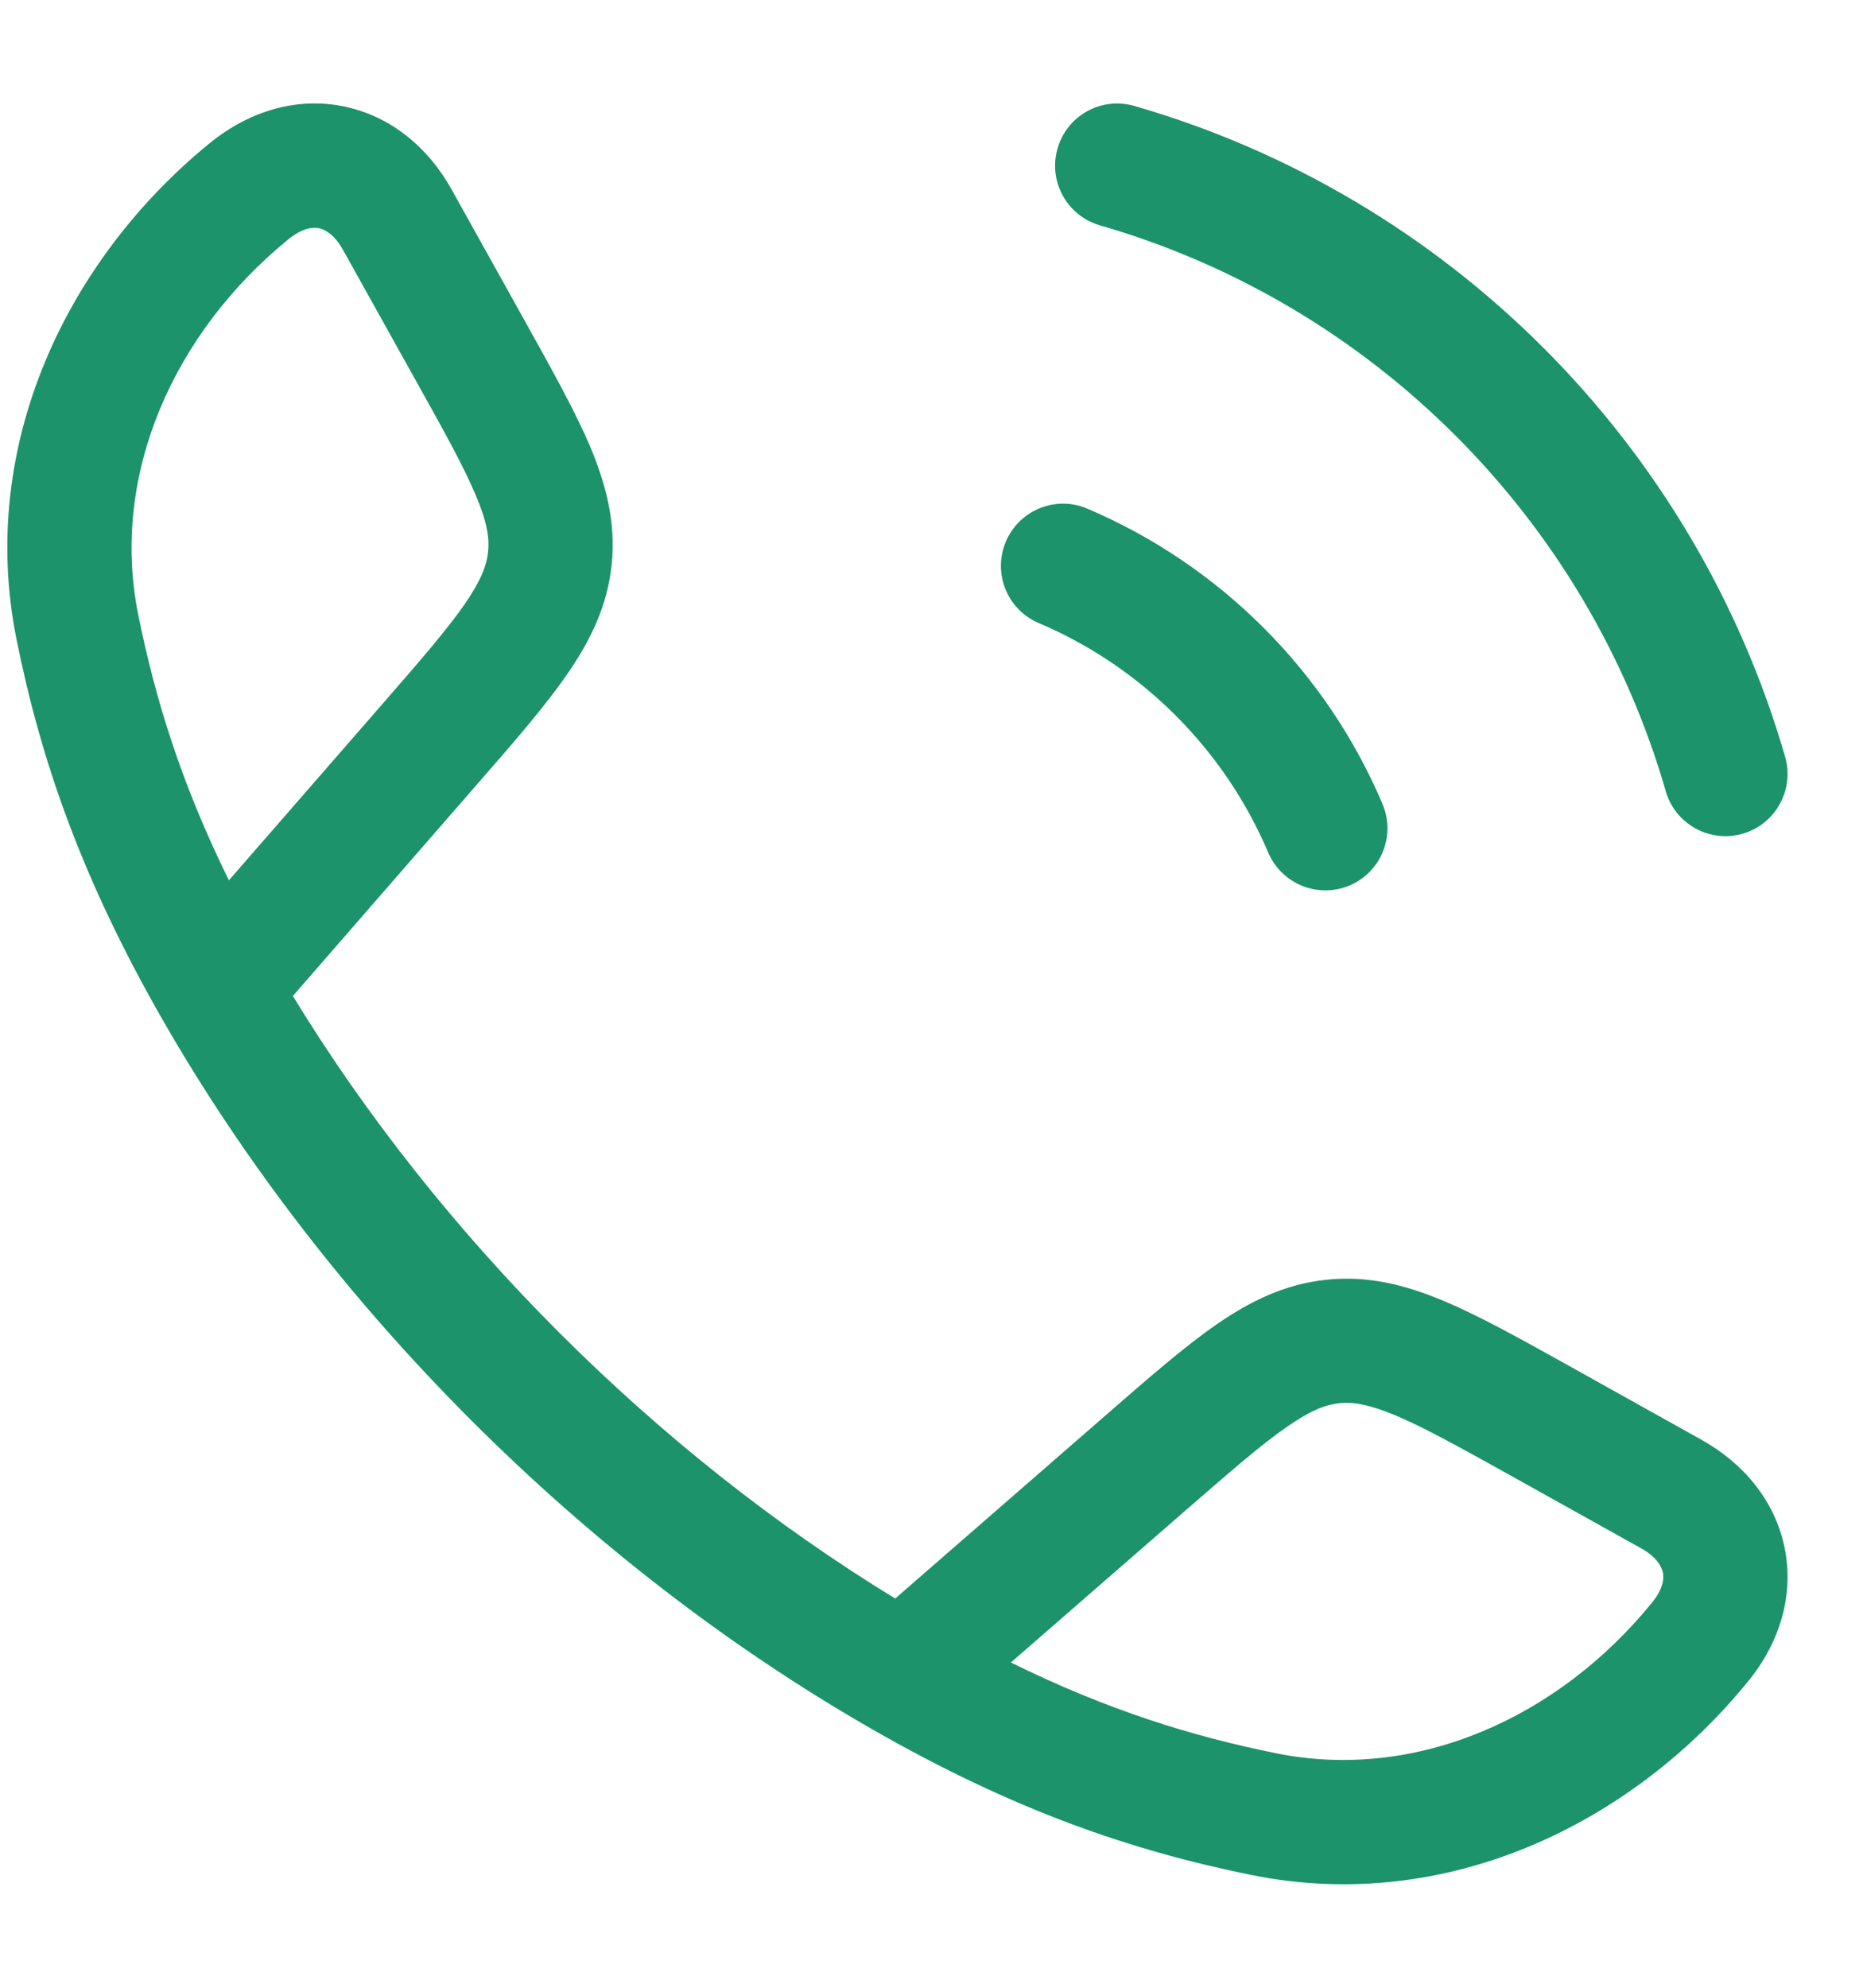
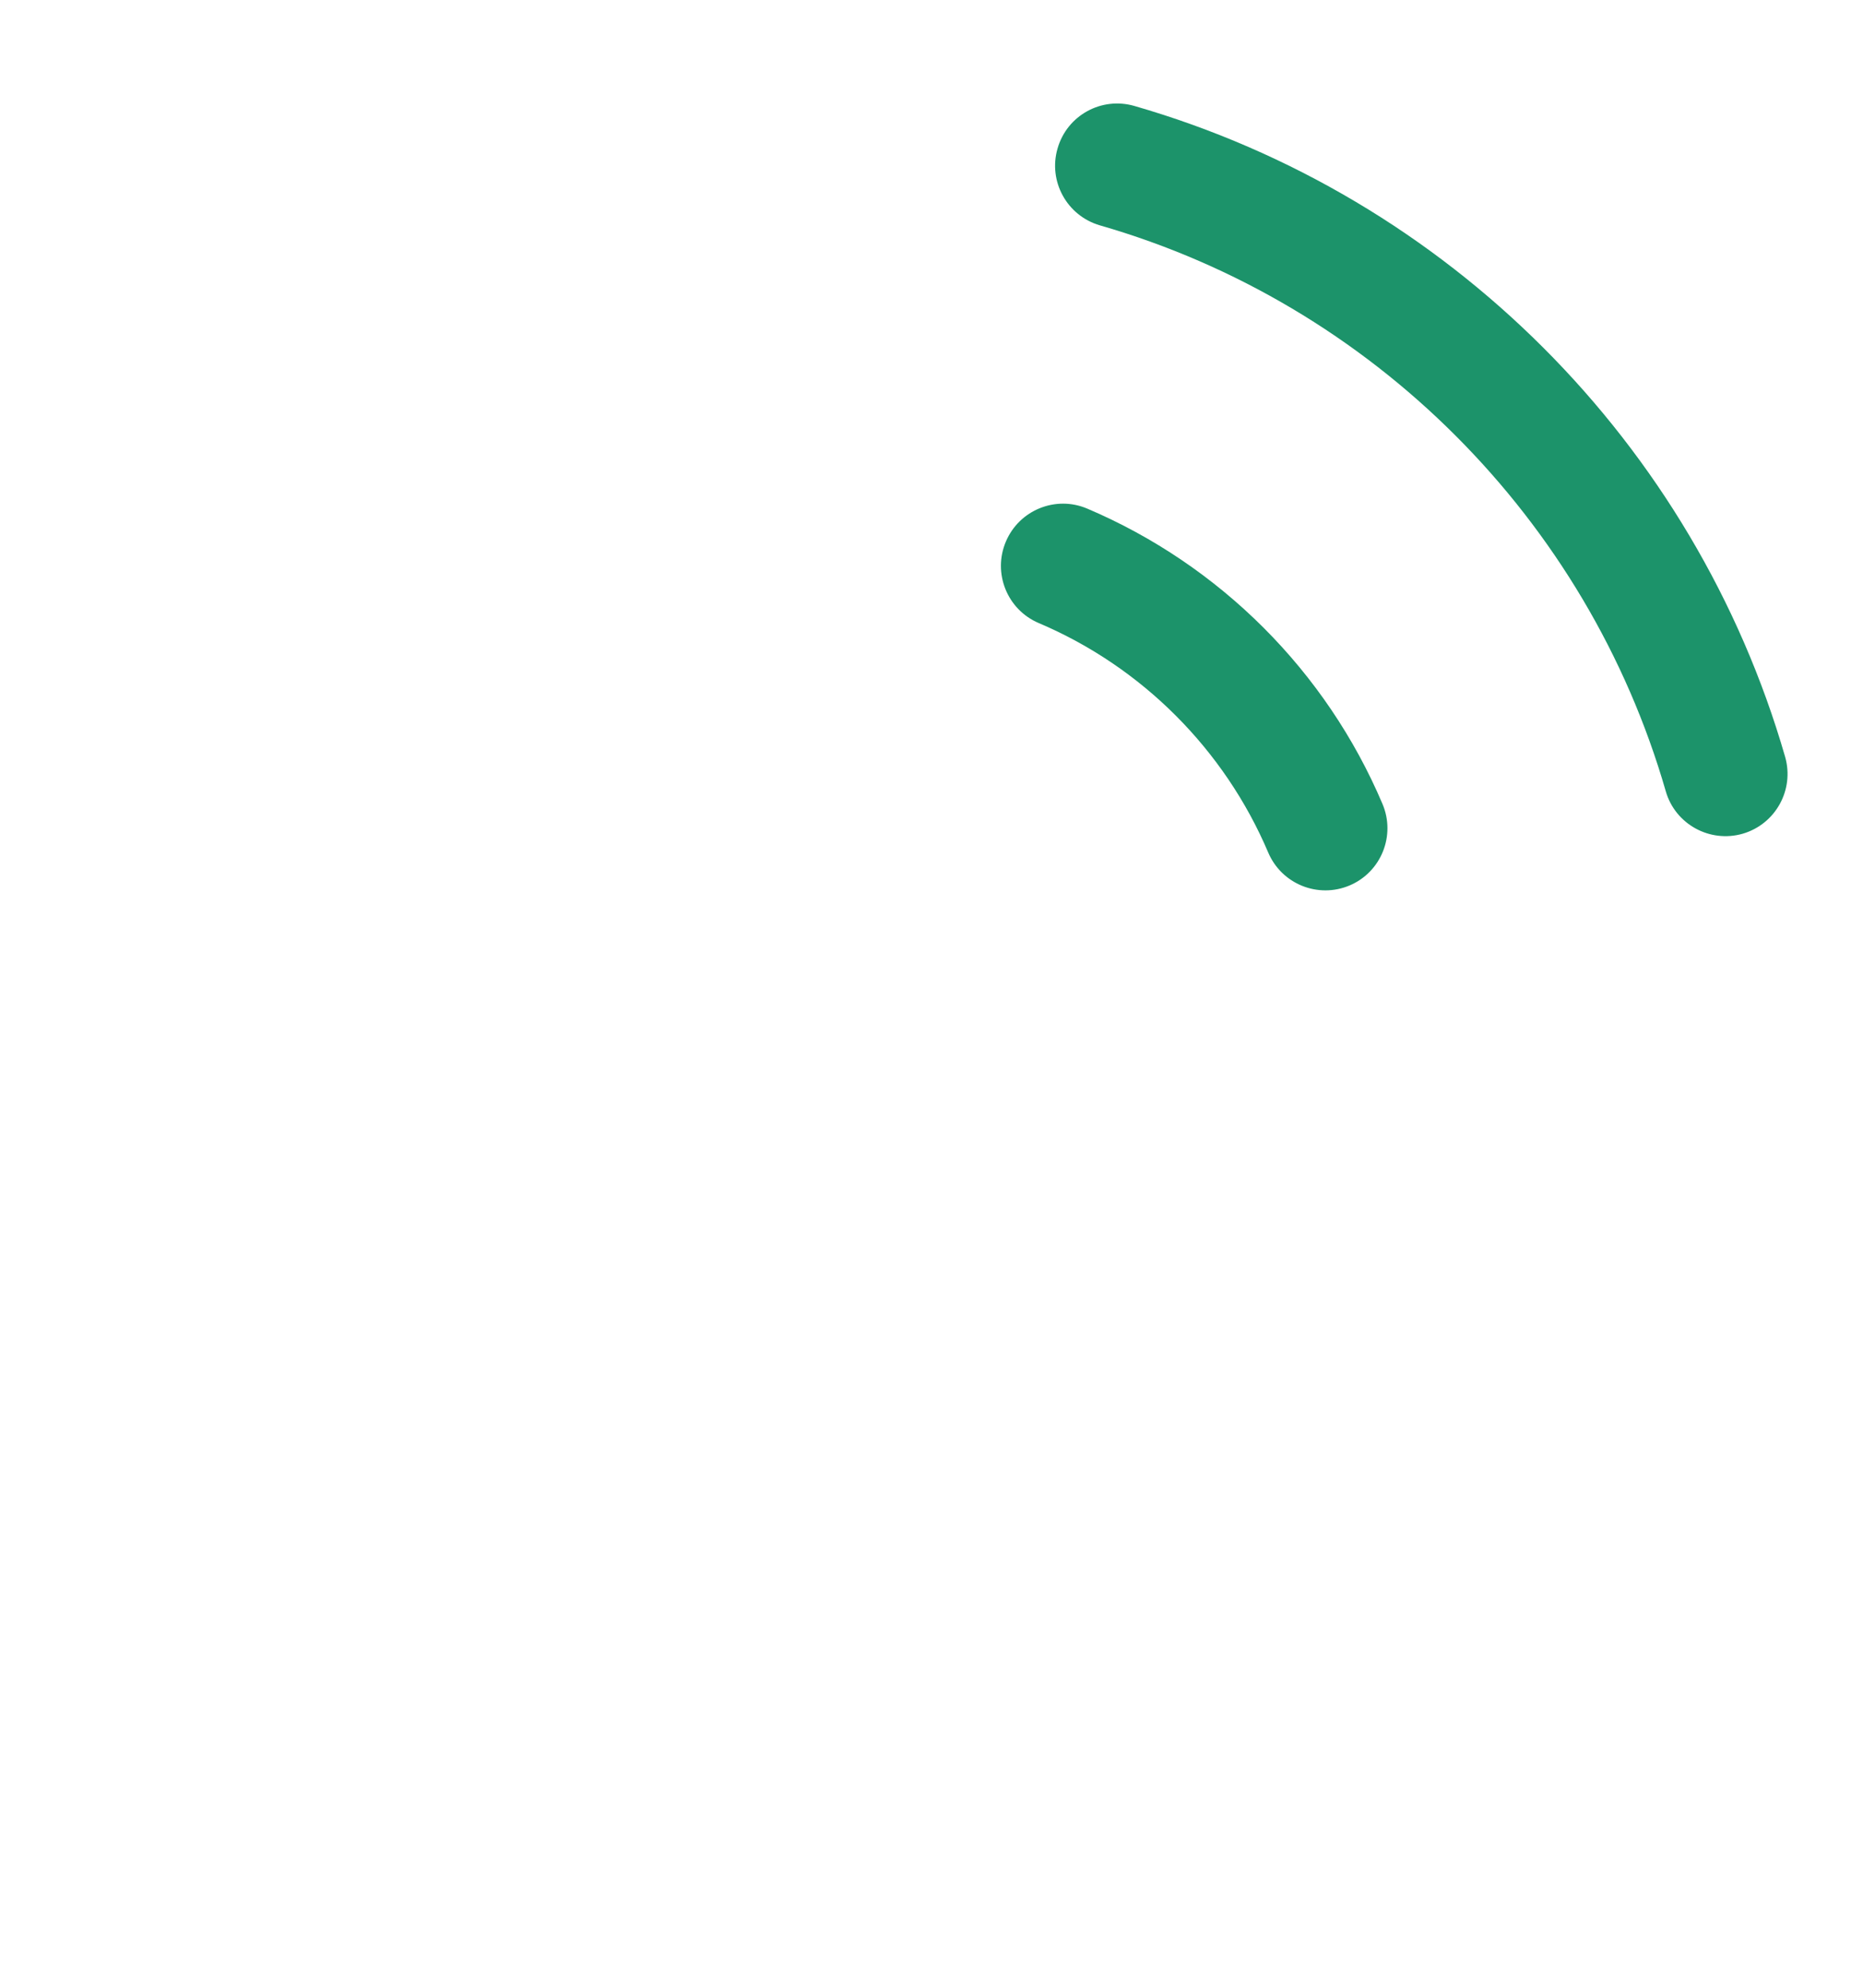
<svg xmlns="http://www.w3.org/2000/svg" width="15" height="16" viewBox="0 0 15 16" fill="none">
-   <path fill-rule="evenodd" clip-rule="evenodd" d="M3.636 1.525C3.449 1.189 3.148 0.935 2.77 0.857C2.388 0.778 2.005 0.895 1.689 1.152C0.545 2.084 -0.183 3.579 0.133 5.146C0.327 6.11 0.651 7.06 1.31 8.21C2.634 10.518 4.705 12.59 7.015 13.915C8.165 14.575 9.116 14.898 10.079 15.093C11.647 15.409 13.141 14.68 14.073 13.536C14.331 13.221 14.447 12.837 14.368 12.455C14.29 12.078 14.036 11.777 13.701 11.59L12.633 10.994C12.239 10.775 11.908 10.59 11.62 10.47C11.315 10.342 11.014 10.266 10.681 10.301C10.348 10.335 10.069 10.472 9.796 10.66C9.54 10.837 9.254 11.086 8.914 11.382L7.208 12.867C5.275 11.688 3.536 9.948 2.358 8.017L3.843 6.311C4.139 5.972 4.388 5.686 4.565 5.429C4.754 5.157 4.89 4.878 4.925 4.545C4.959 4.212 4.883 3.911 4.756 3.605C4.635 3.318 4.45 2.986 4.231 2.593L3.636 1.525ZM10.277 14.113C9.593 13.975 8.917 13.765 8.139 13.382L9.55 12.154C9.916 11.836 10.16 11.624 10.365 11.483C10.559 11.348 10.678 11.306 10.784 11.295C10.89 11.284 11.015 11.301 11.234 11.392C11.464 11.489 11.746 11.645 12.17 11.881L13.214 12.463C13.341 12.534 13.379 12.612 13.389 12.658C13.397 12.699 13.397 12.784 13.298 12.904C12.549 13.823 11.408 14.341 10.277 14.113ZM3.071 5.676L1.843 7.086C1.46 6.308 1.251 5.632 1.113 4.948C0.885 3.818 1.402 2.676 2.321 1.927C2.442 1.829 2.526 1.828 2.568 1.837C2.613 1.846 2.691 1.884 2.762 2.012L3.344 3.056C3.581 3.48 3.737 3.762 3.833 3.992C3.925 4.21 3.941 4.335 3.93 4.441C3.919 4.547 3.877 4.666 3.743 4.861C3.601 5.066 3.39 5.31 3.071 5.676Z" fill="#1C936A" />
  <path d="M9.134 0.853C8.868 0.776 8.591 0.929 8.515 1.195C8.438 1.46 8.591 1.737 8.856 1.814C11.049 2.446 12.779 4.176 13.412 6.369C13.488 6.634 13.766 6.787 14.031 6.711C14.296 6.634 14.449 6.357 14.373 6.092C13.644 3.568 11.657 1.581 9.134 0.853Z" fill="#1C936A" />
-   <path d="M8.754 4.094C8.5 3.986 8.207 4.105 8.099 4.359C7.991 4.613 8.109 4.907 8.363 5.015C9.193 5.367 9.858 6.032 10.211 6.862C10.319 7.116 10.612 7.235 10.867 7.127C11.121 7.019 11.239 6.725 11.131 6.471C10.678 5.403 9.822 4.548 8.754 4.094Z" fill="#1C936A" />
+   <path d="M8.754 4.094C8.5 3.986 8.207 4.105 8.099 4.359C7.991 4.613 8.109 4.907 8.363 5.015C9.193 5.367 9.858 6.032 10.211 6.862C10.319 7.116 10.612 7.235 10.867 7.127C11.121 7.019 11.239 6.725 11.131 6.471C10.678 5.403 9.822 4.548 8.754 4.094" fill="#1C936A" />
</svg>